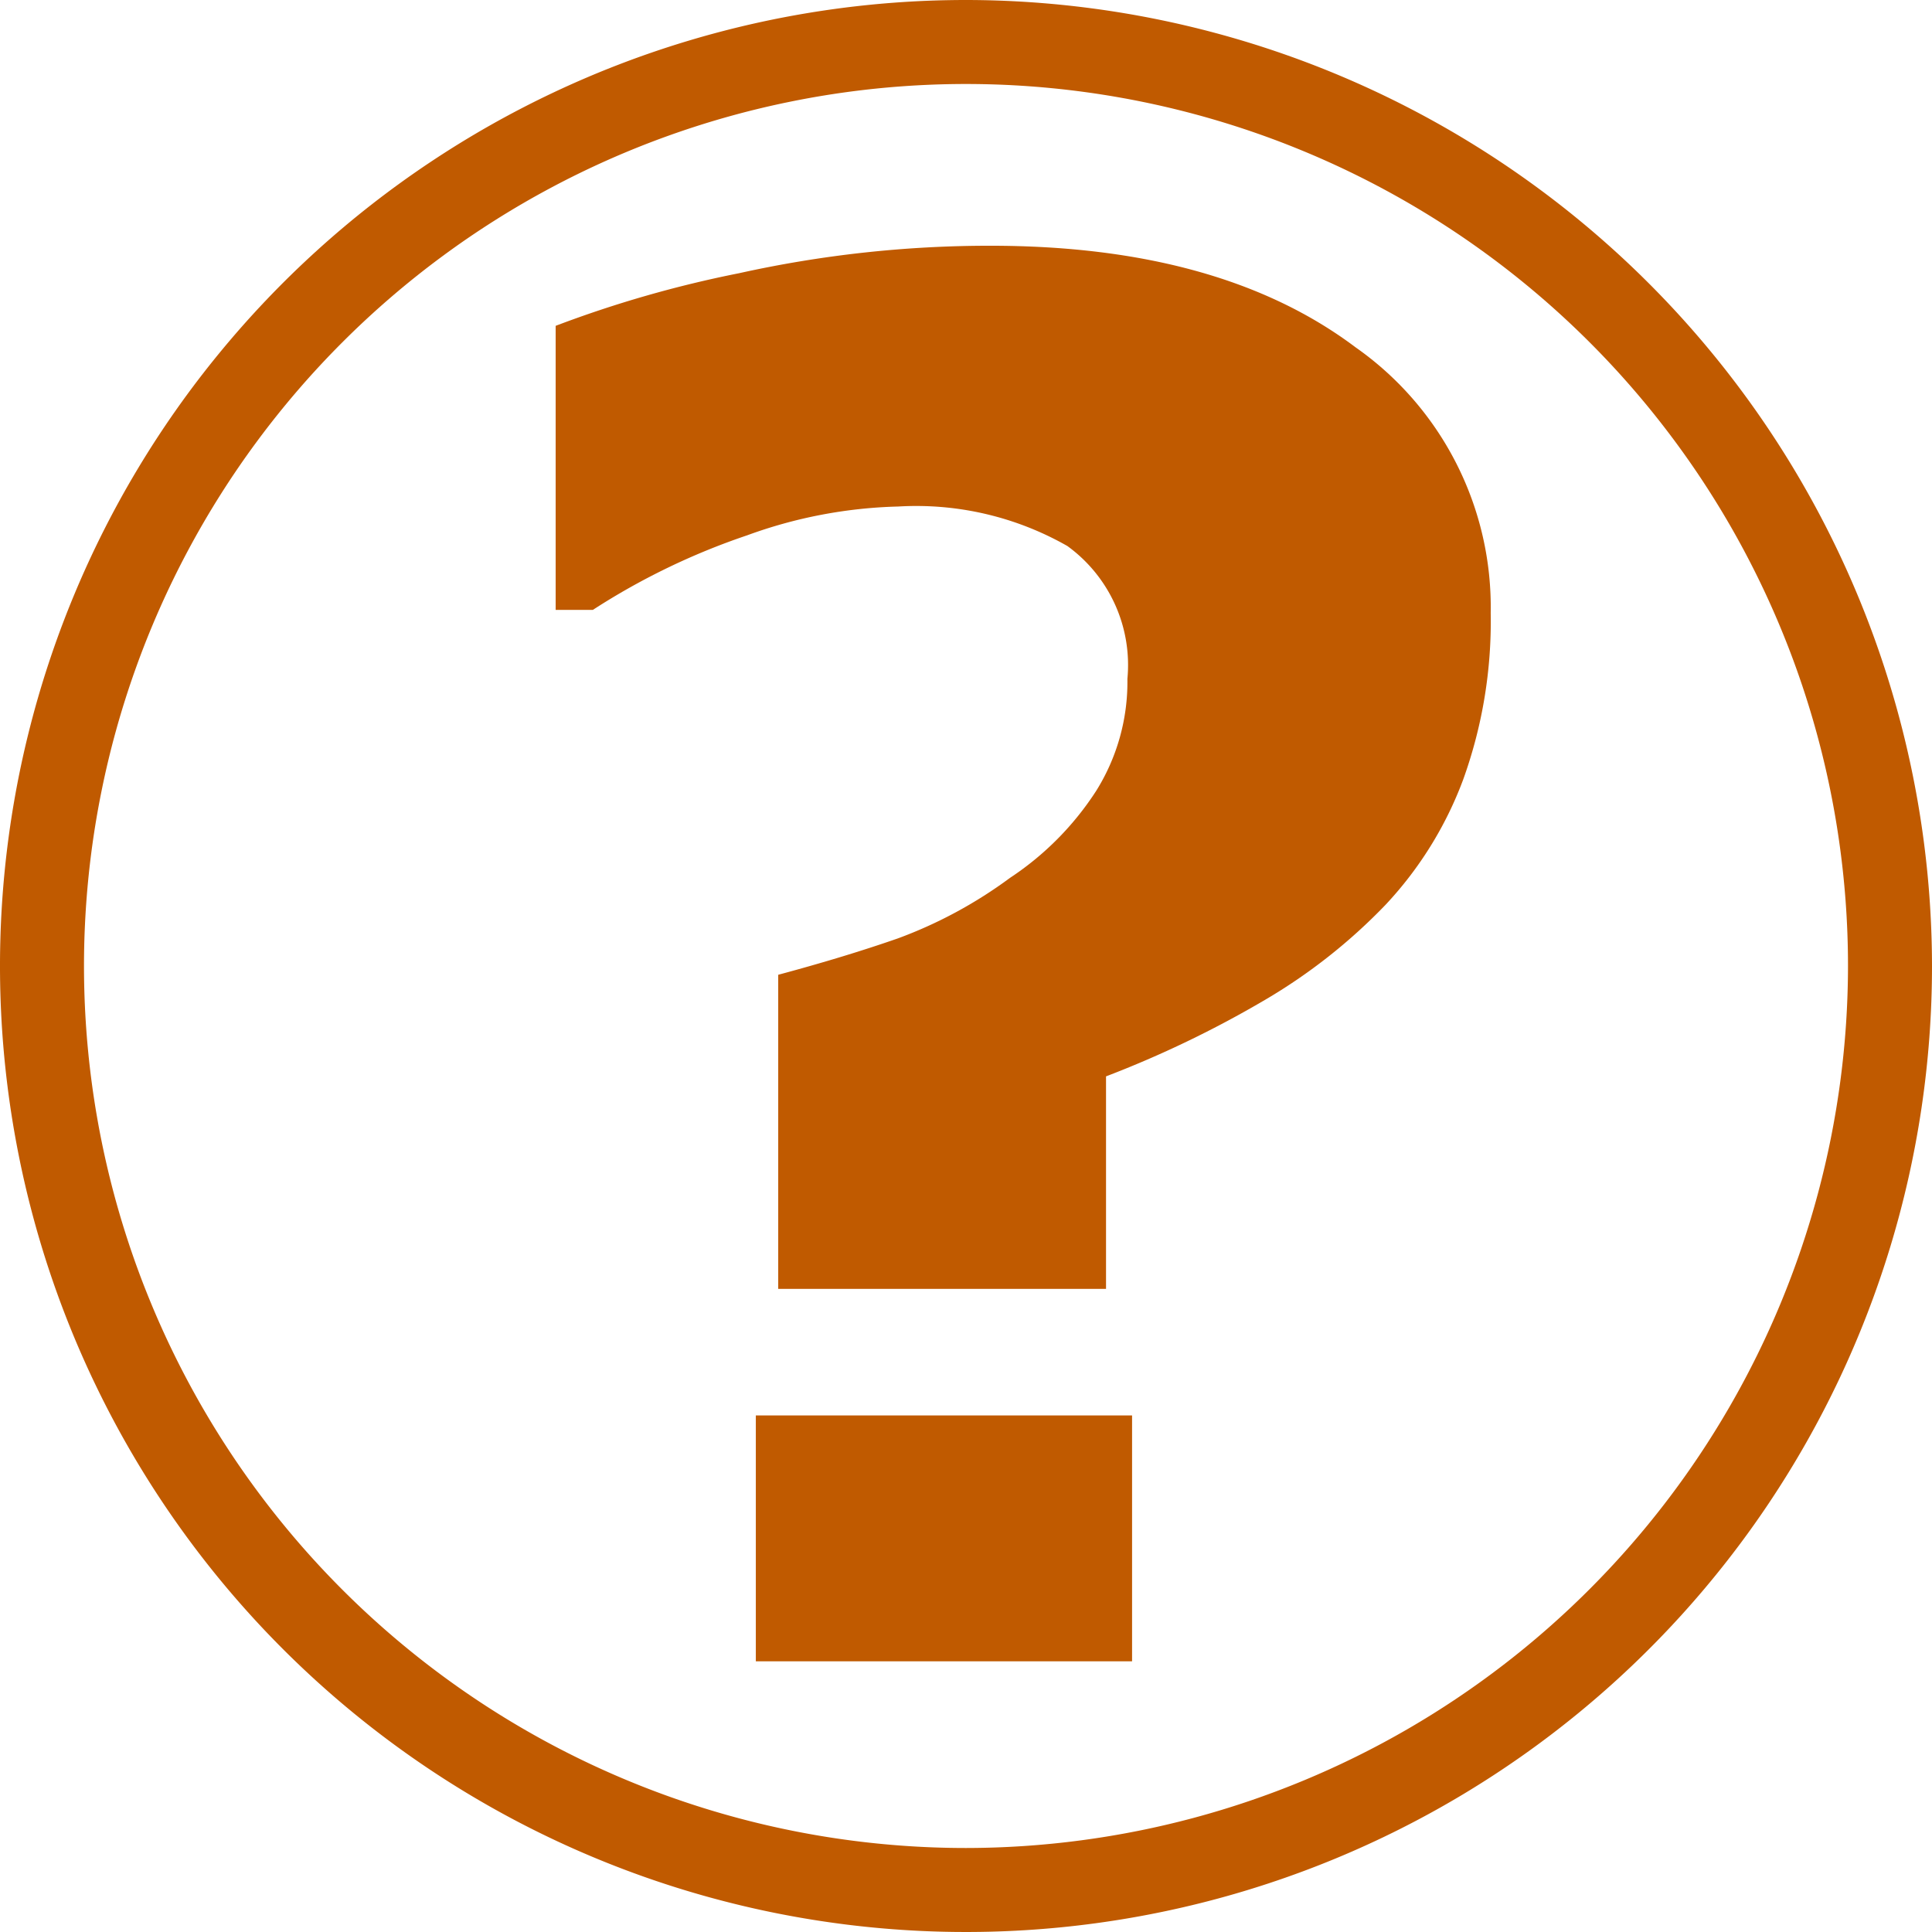
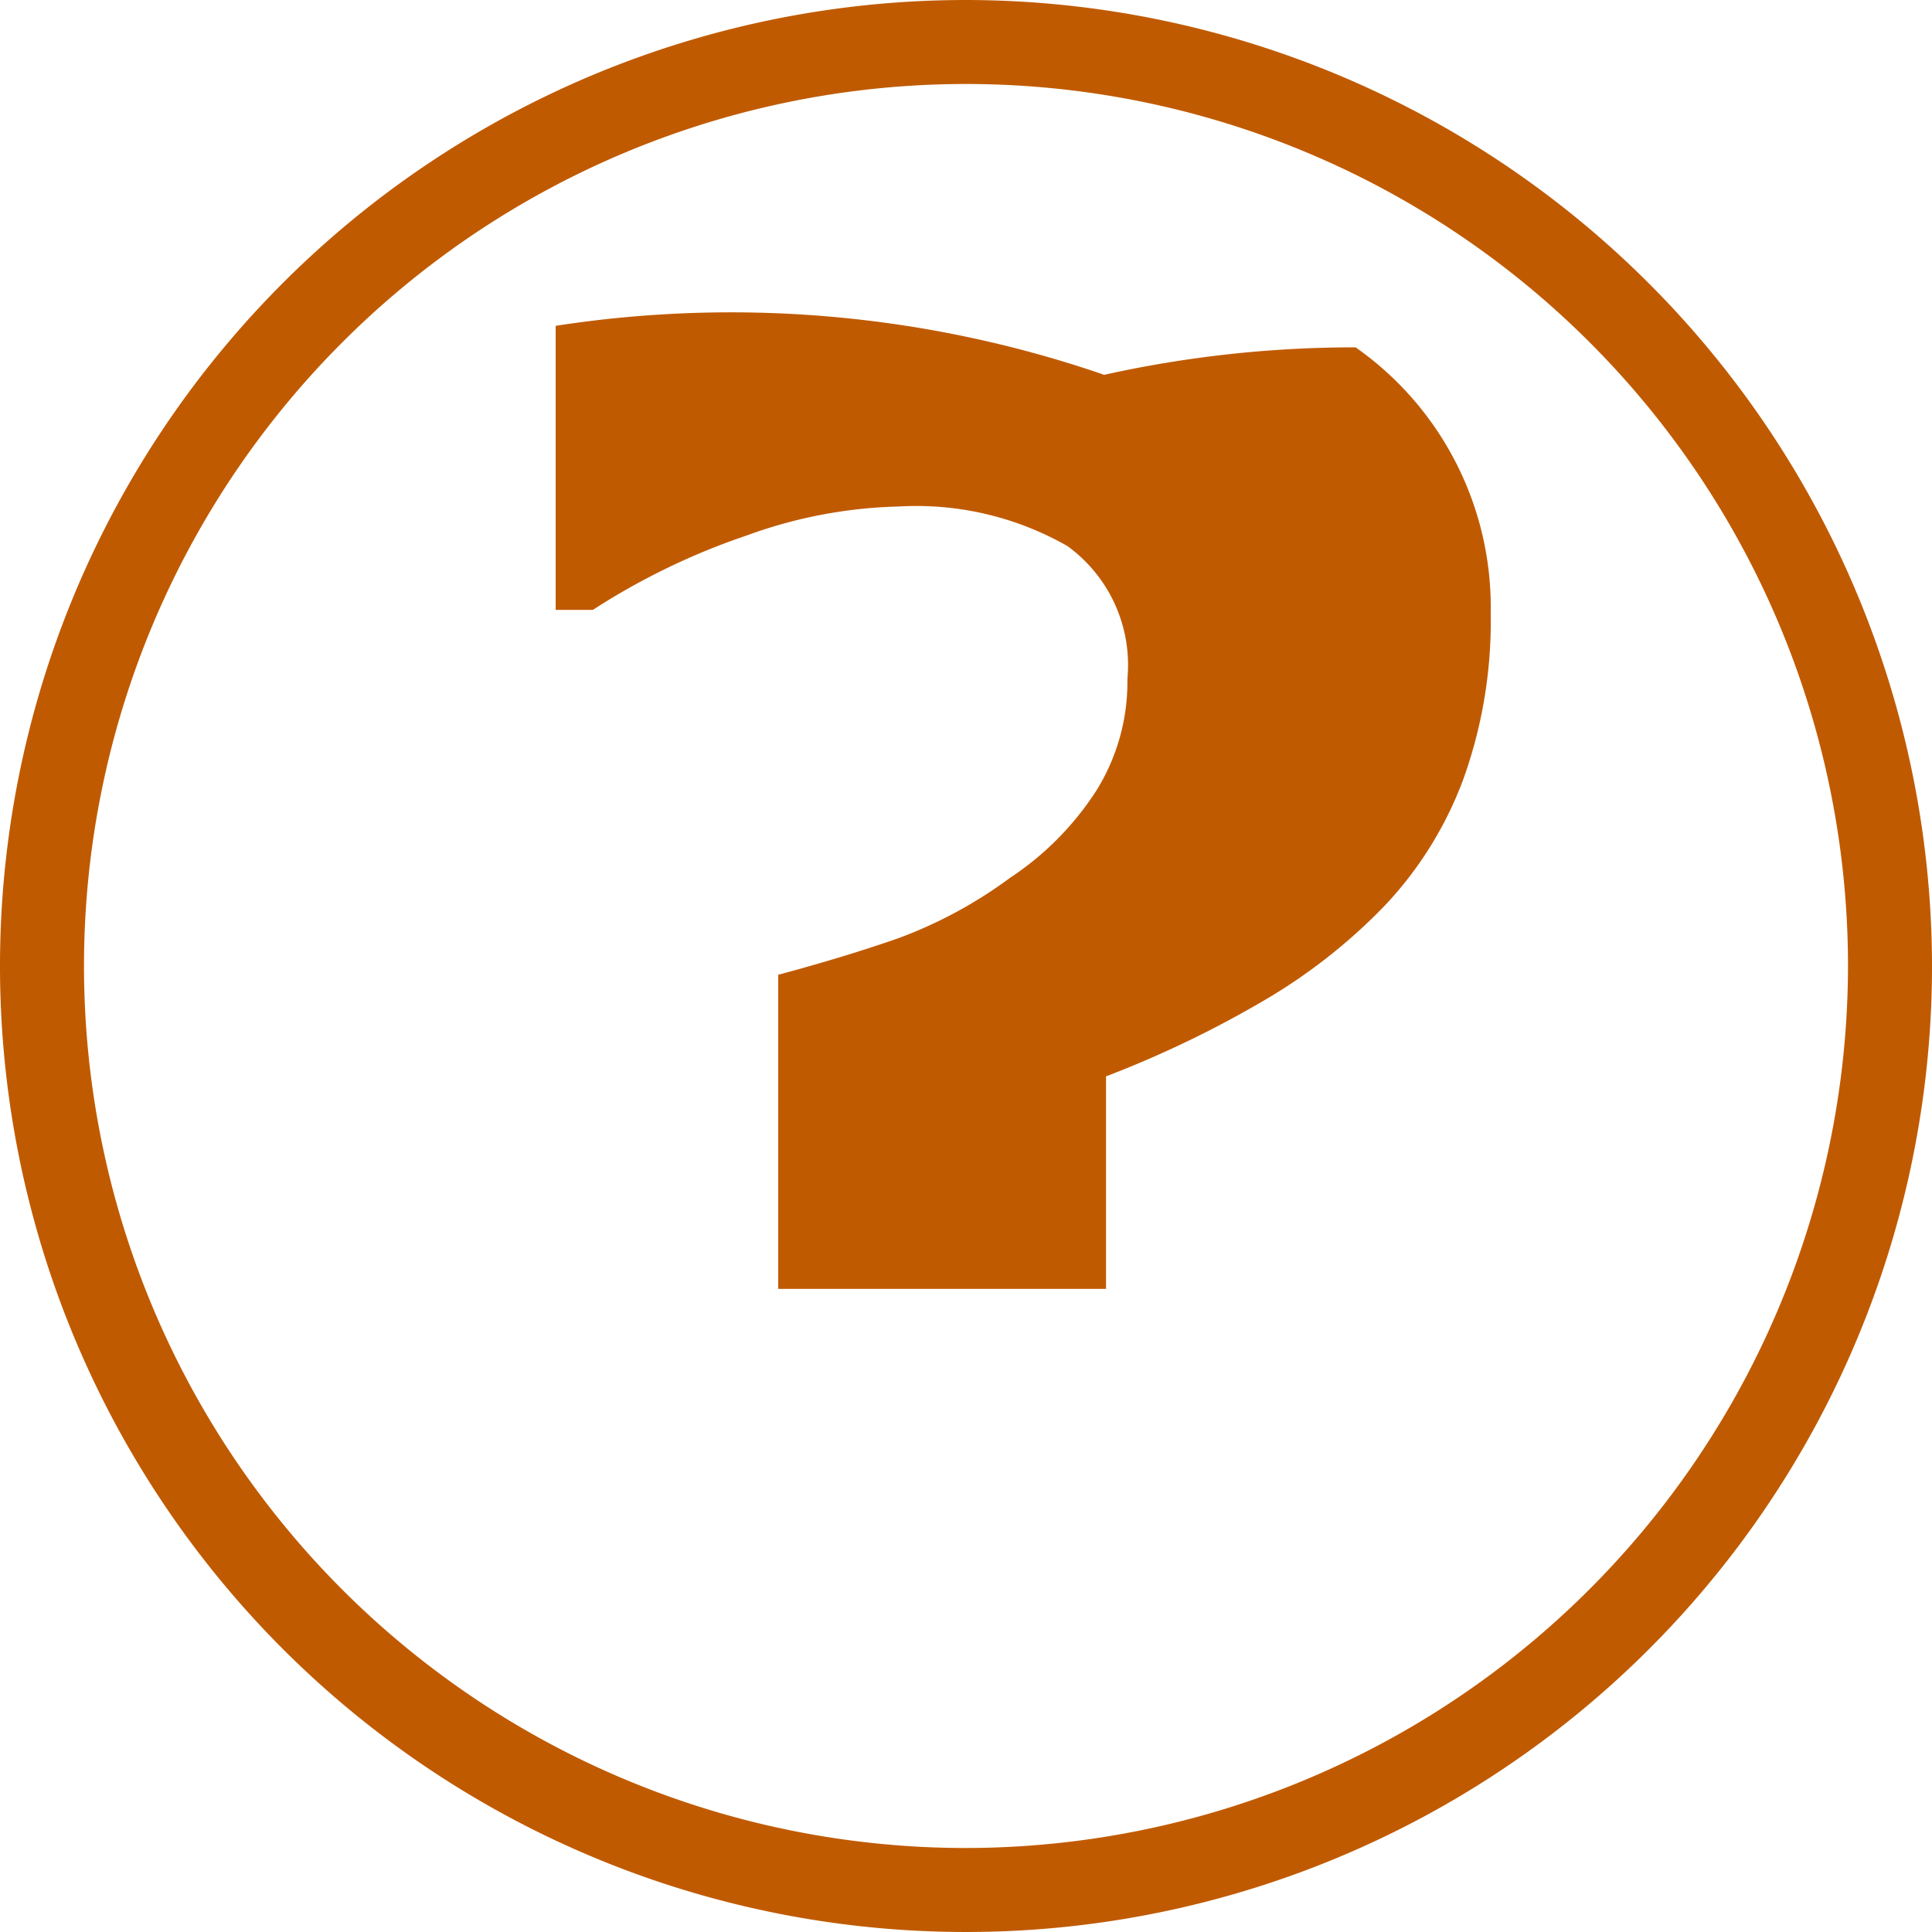
<svg xmlns="http://www.w3.org/2000/svg" id="Layer_1" data-name="Layer 1" width="16.228mm" height="16.228mm" viewBox="0 0 46 46">
  <defs>
    <style>.cls-1{fill:#c05a00;}</style>
  </defs>
  <title>Ikon_46x46_datahjelp_hoover</title>
  <path class="cls-1" d="M23,0A23,23,0,1,0,46,23,23.026,23.026,0,0,0,23,0Zm0,44A21,21,0,1,1,44,23,21.023,21.023,0,0,1,23,44Z" />
-   <rect class="cls-1" x="17.996" y="33.701" width="8.958" height="5.854" />
-   <path class="cls-1" d="M32.276,8.27q-3.214-2.418-8.692-2.419a27.556,27.556,0,0,0-5.986.654A27.284,27.284,0,0,0,13.23,7.758v6.763h0.886a16.368,16.368,0,0,1,3.67-1.774,11.268,11.268,0,0,1,3.6-.687A7.264,7.264,0,0,1,25.413,13a3.5,3.5,0,0,1,1.43,3.164,4.89,4.89,0,0,1-.742,2.664A7.091,7.091,0,0,1,24.05,20.9a10.722,10.722,0,0,1-2.672,1.443q-1.275.444-2.849,0.866v7.479h7.805v-5.06a25.293,25.293,0,0,0,3.781-1.819,13.319,13.319,0,0,0,2.872-2.264,8.885,8.885,0,0,0,1.851-2.985,11.1,11.1,0,0,0,.655-3.962A7.558,7.558,0,0,0,32.276,8.27Z" />
+   <path class="cls-1" d="M32.276,8.27a27.556,27.556,0,0,0-5.986.654A27.284,27.284,0,0,0,13.23,7.758v6.763h0.886a16.368,16.368,0,0,1,3.67-1.774,11.268,11.268,0,0,1,3.6-.687A7.264,7.264,0,0,1,25.413,13a3.5,3.5,0,0,1,1.43,3.164,4.89,4.89,0,0,1-.742,2.664A7.091,7.091,0,0,1,24.05,20.9a10.722,10.722,0,0,1-2.672,1.443q-1.275.444-2.849,0.866v7.479h7.805v-5.06a25.293,25.293,0,0,0,3.781-1.819,13.319,13.319,0,0,0,2.872-2.264,8.885,8.885,0,0,0,1.851-2.985,11.1,11.1,0,0,0,.655-3.962A7.558,7.558,0,0,0,32.276,8.27Z" />
</svg>